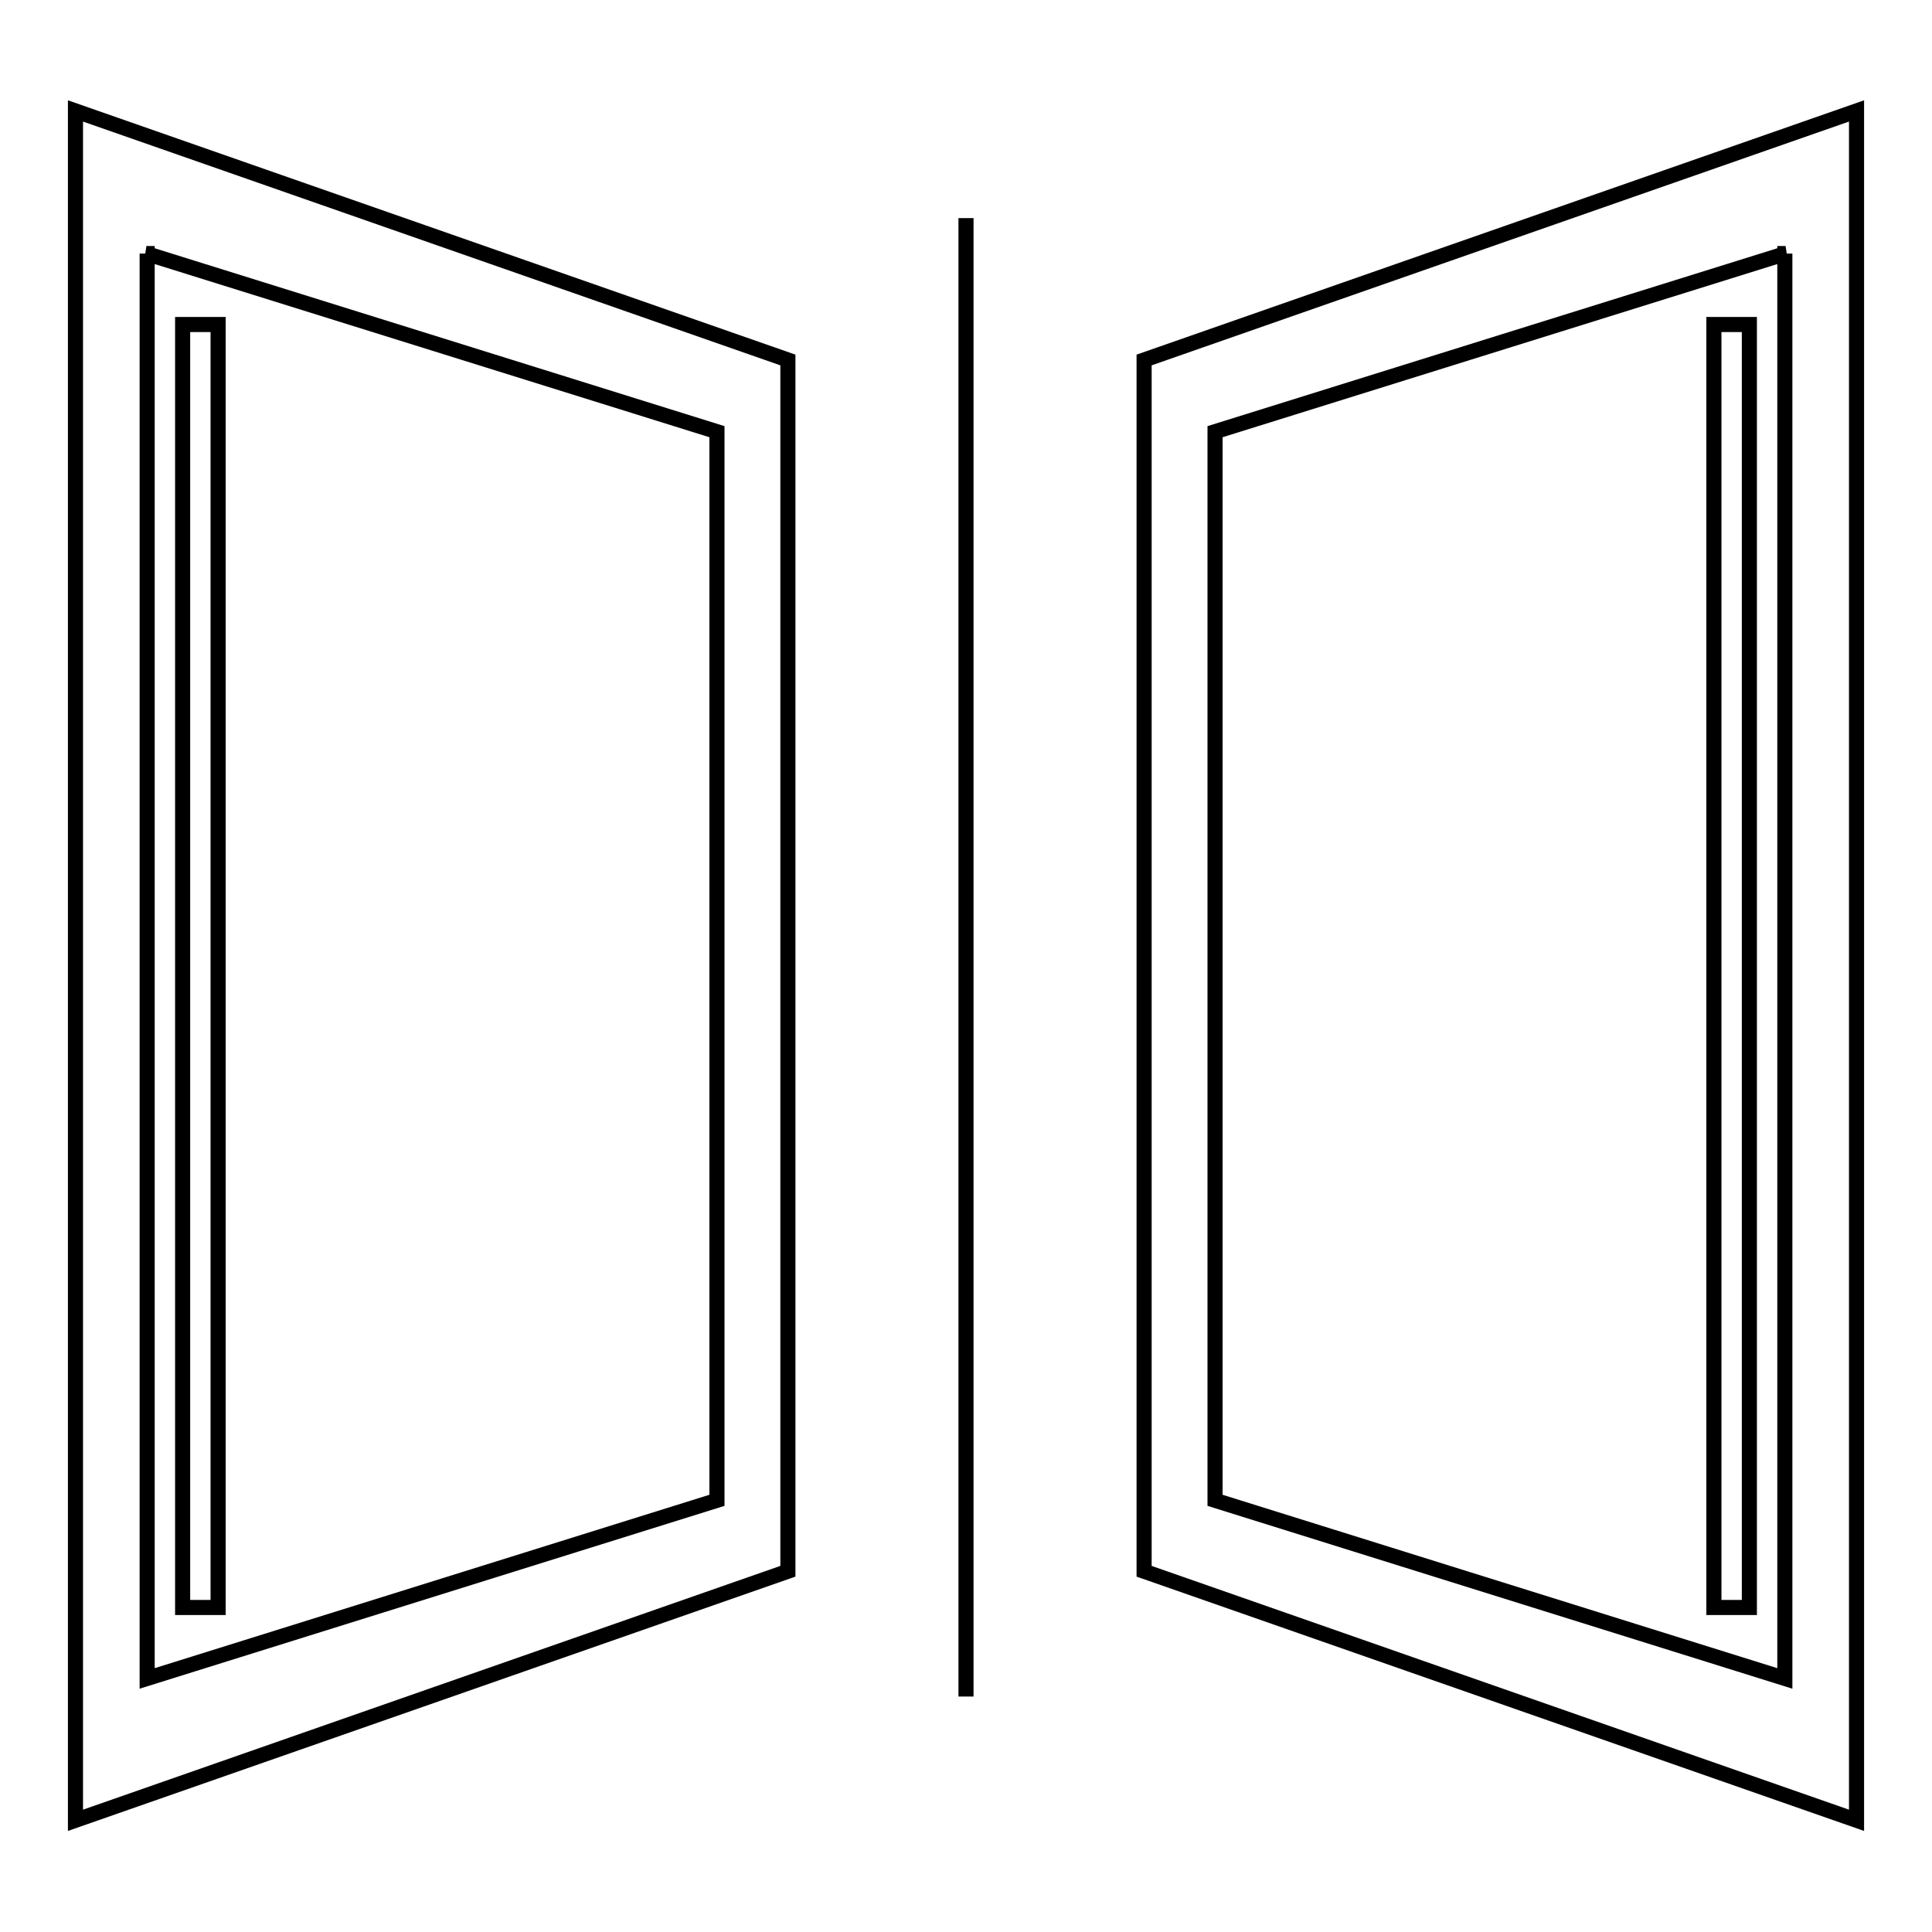
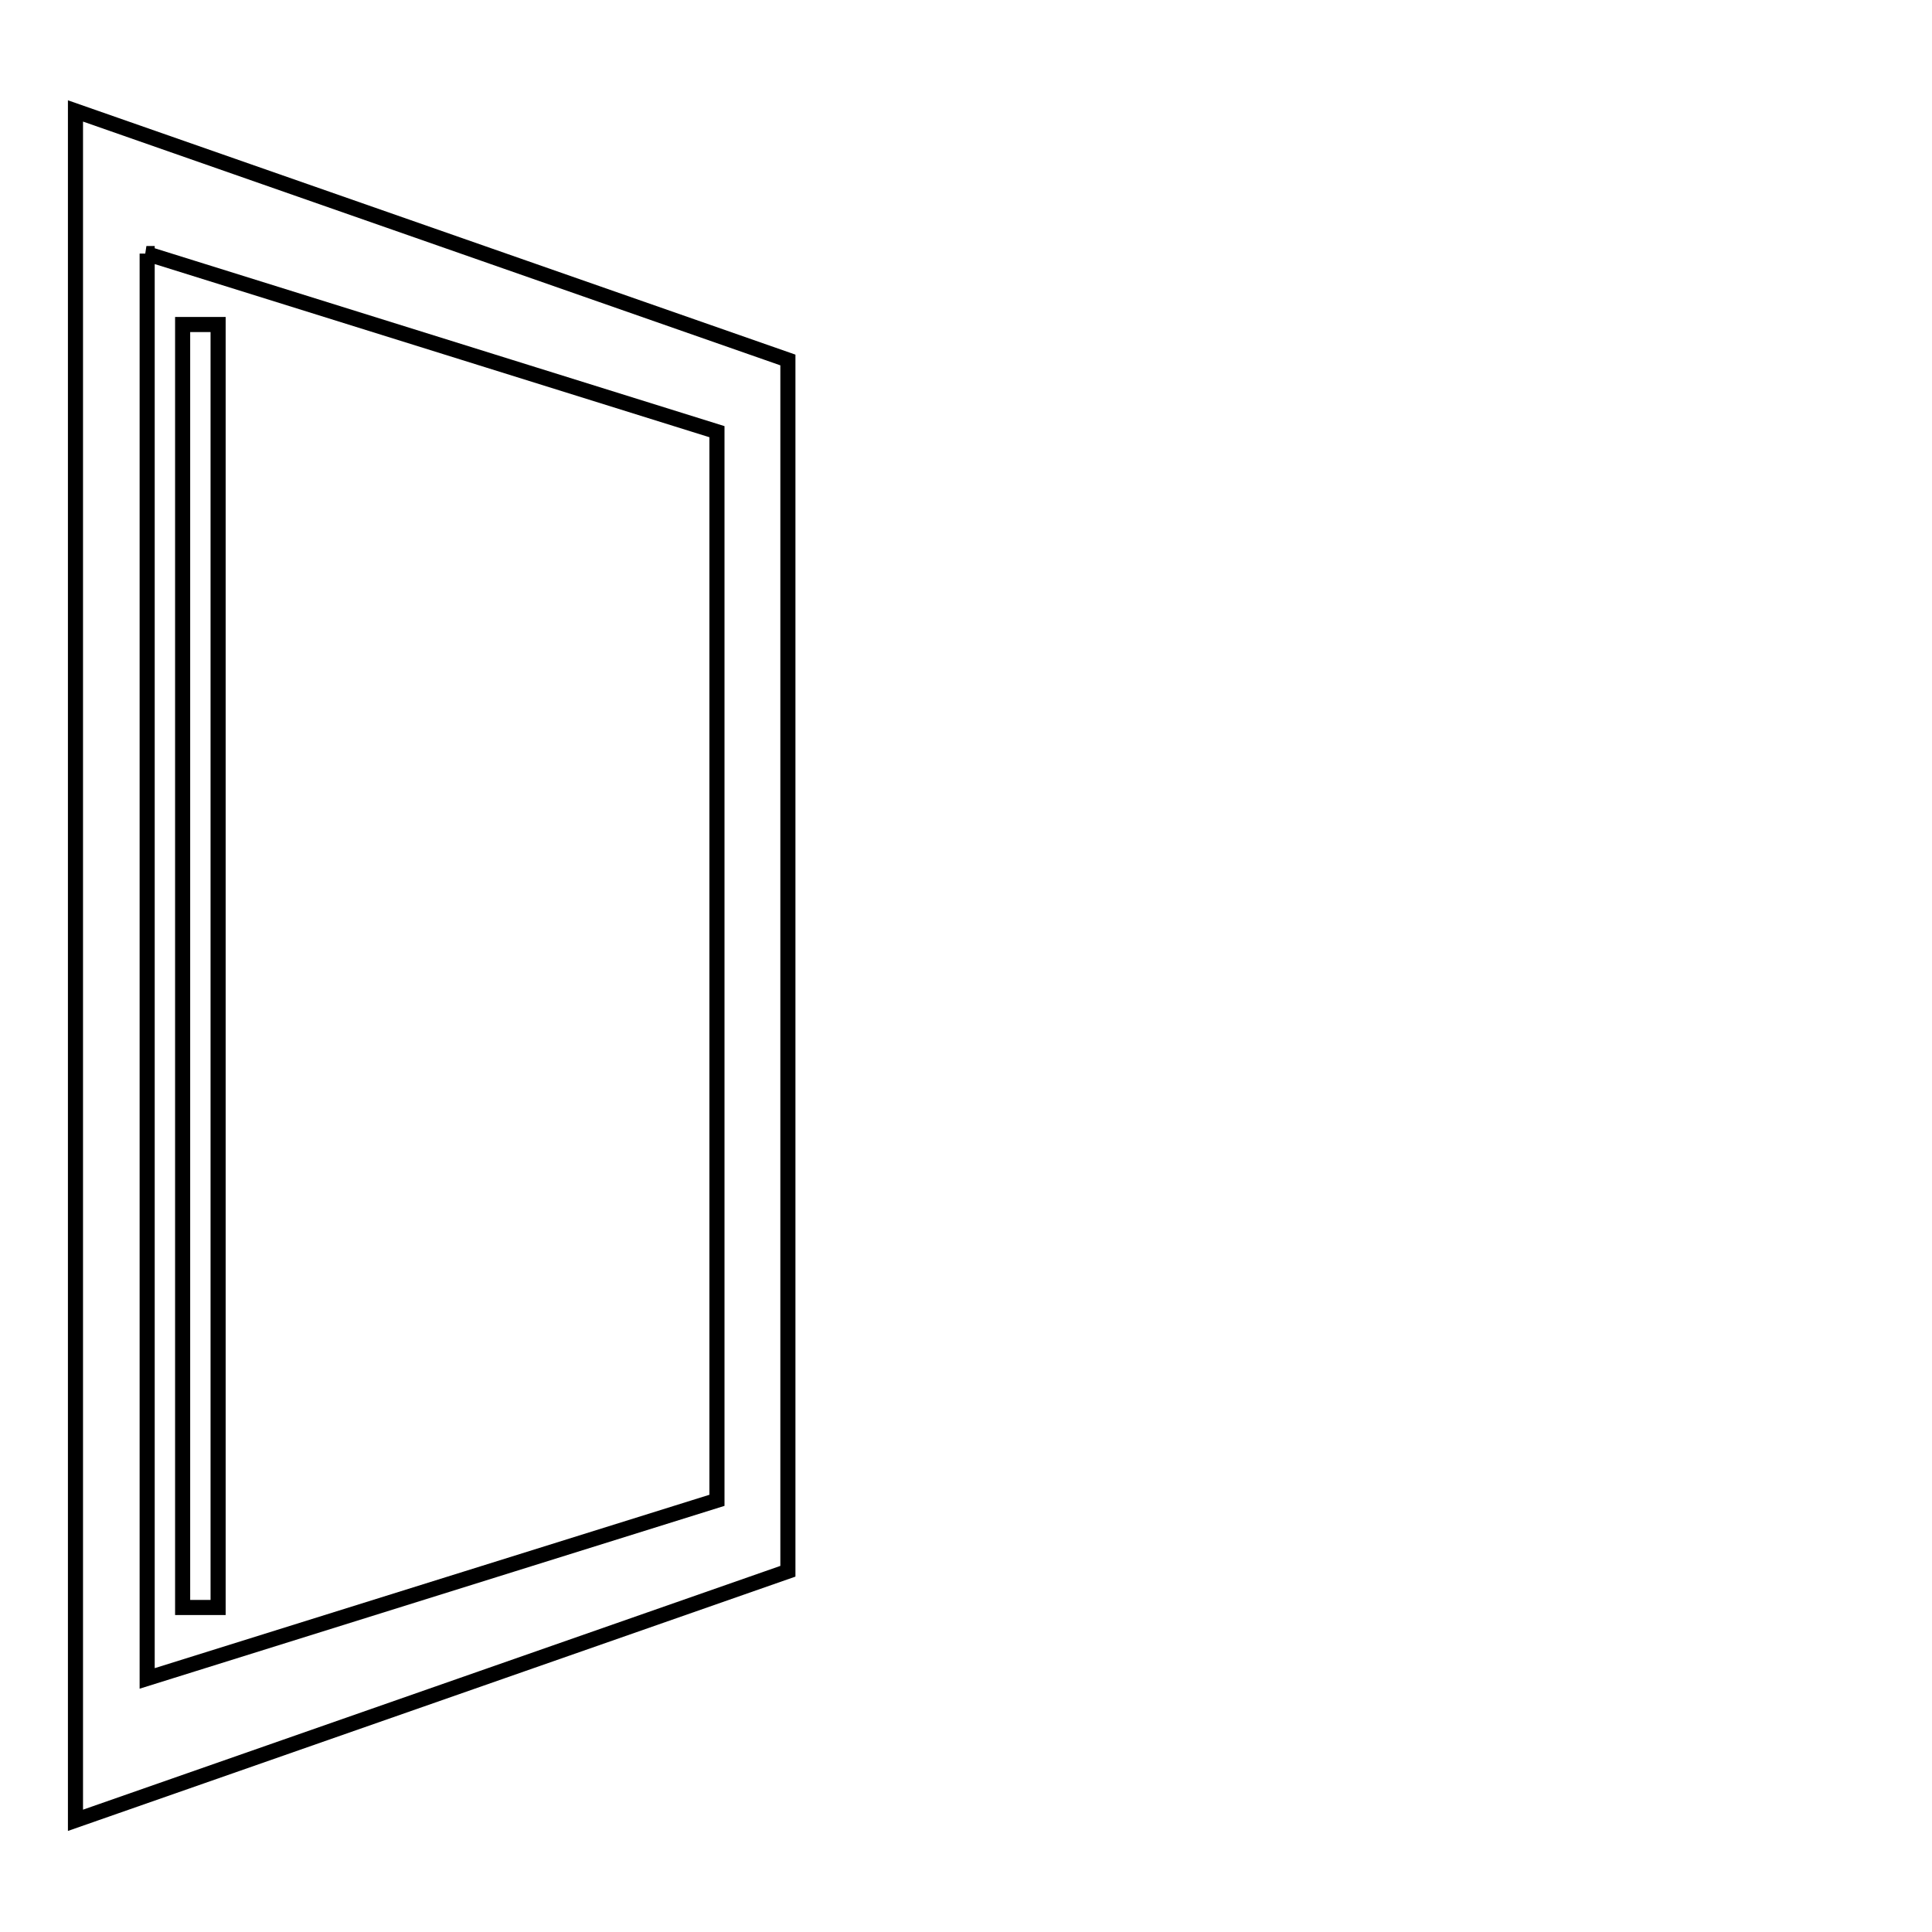
<svg xmlns="http://www.w3.org/2000/svg" version="1.1" x="0px" y="0px" viewBox="0 0 256 256" enable-background="new 0 0 256 256" xml:space="preserve">
  <g>
    <g>
      <path stroke-width="2" fill-opacity="0" stroke="#000000" d="M10,14.7l94.4,33v160.5l-94.4,33V14.7z M19.4,33.6L95,57.2v141.6l-75.5,23.6V33.6z" />
      <path stroke-width="2" fill-opacity="0" stroke="#000000" d="M24.2,43h4.7V213h-4.7V43z" />
-       <path stroke-width="2" fill-opacity="0" stroke="#000000" d="M227.1,43h4.7V213h-4.7V43z" />
-       <path stroke-width="2" fill-opacity="0" stroke="#000000" d="M246,14.7l-94.4,33v160.5l94.4,33V14.7z M236.6,33.6L161,57.2v141.6l75.5,23.6V33.6L236.6,33.6z" />
-       <path stroke-width="2" fill-opacity="0" stroke="#000000" d="M128,28.9v195.9" />
    </g>
  </g>
</svg>